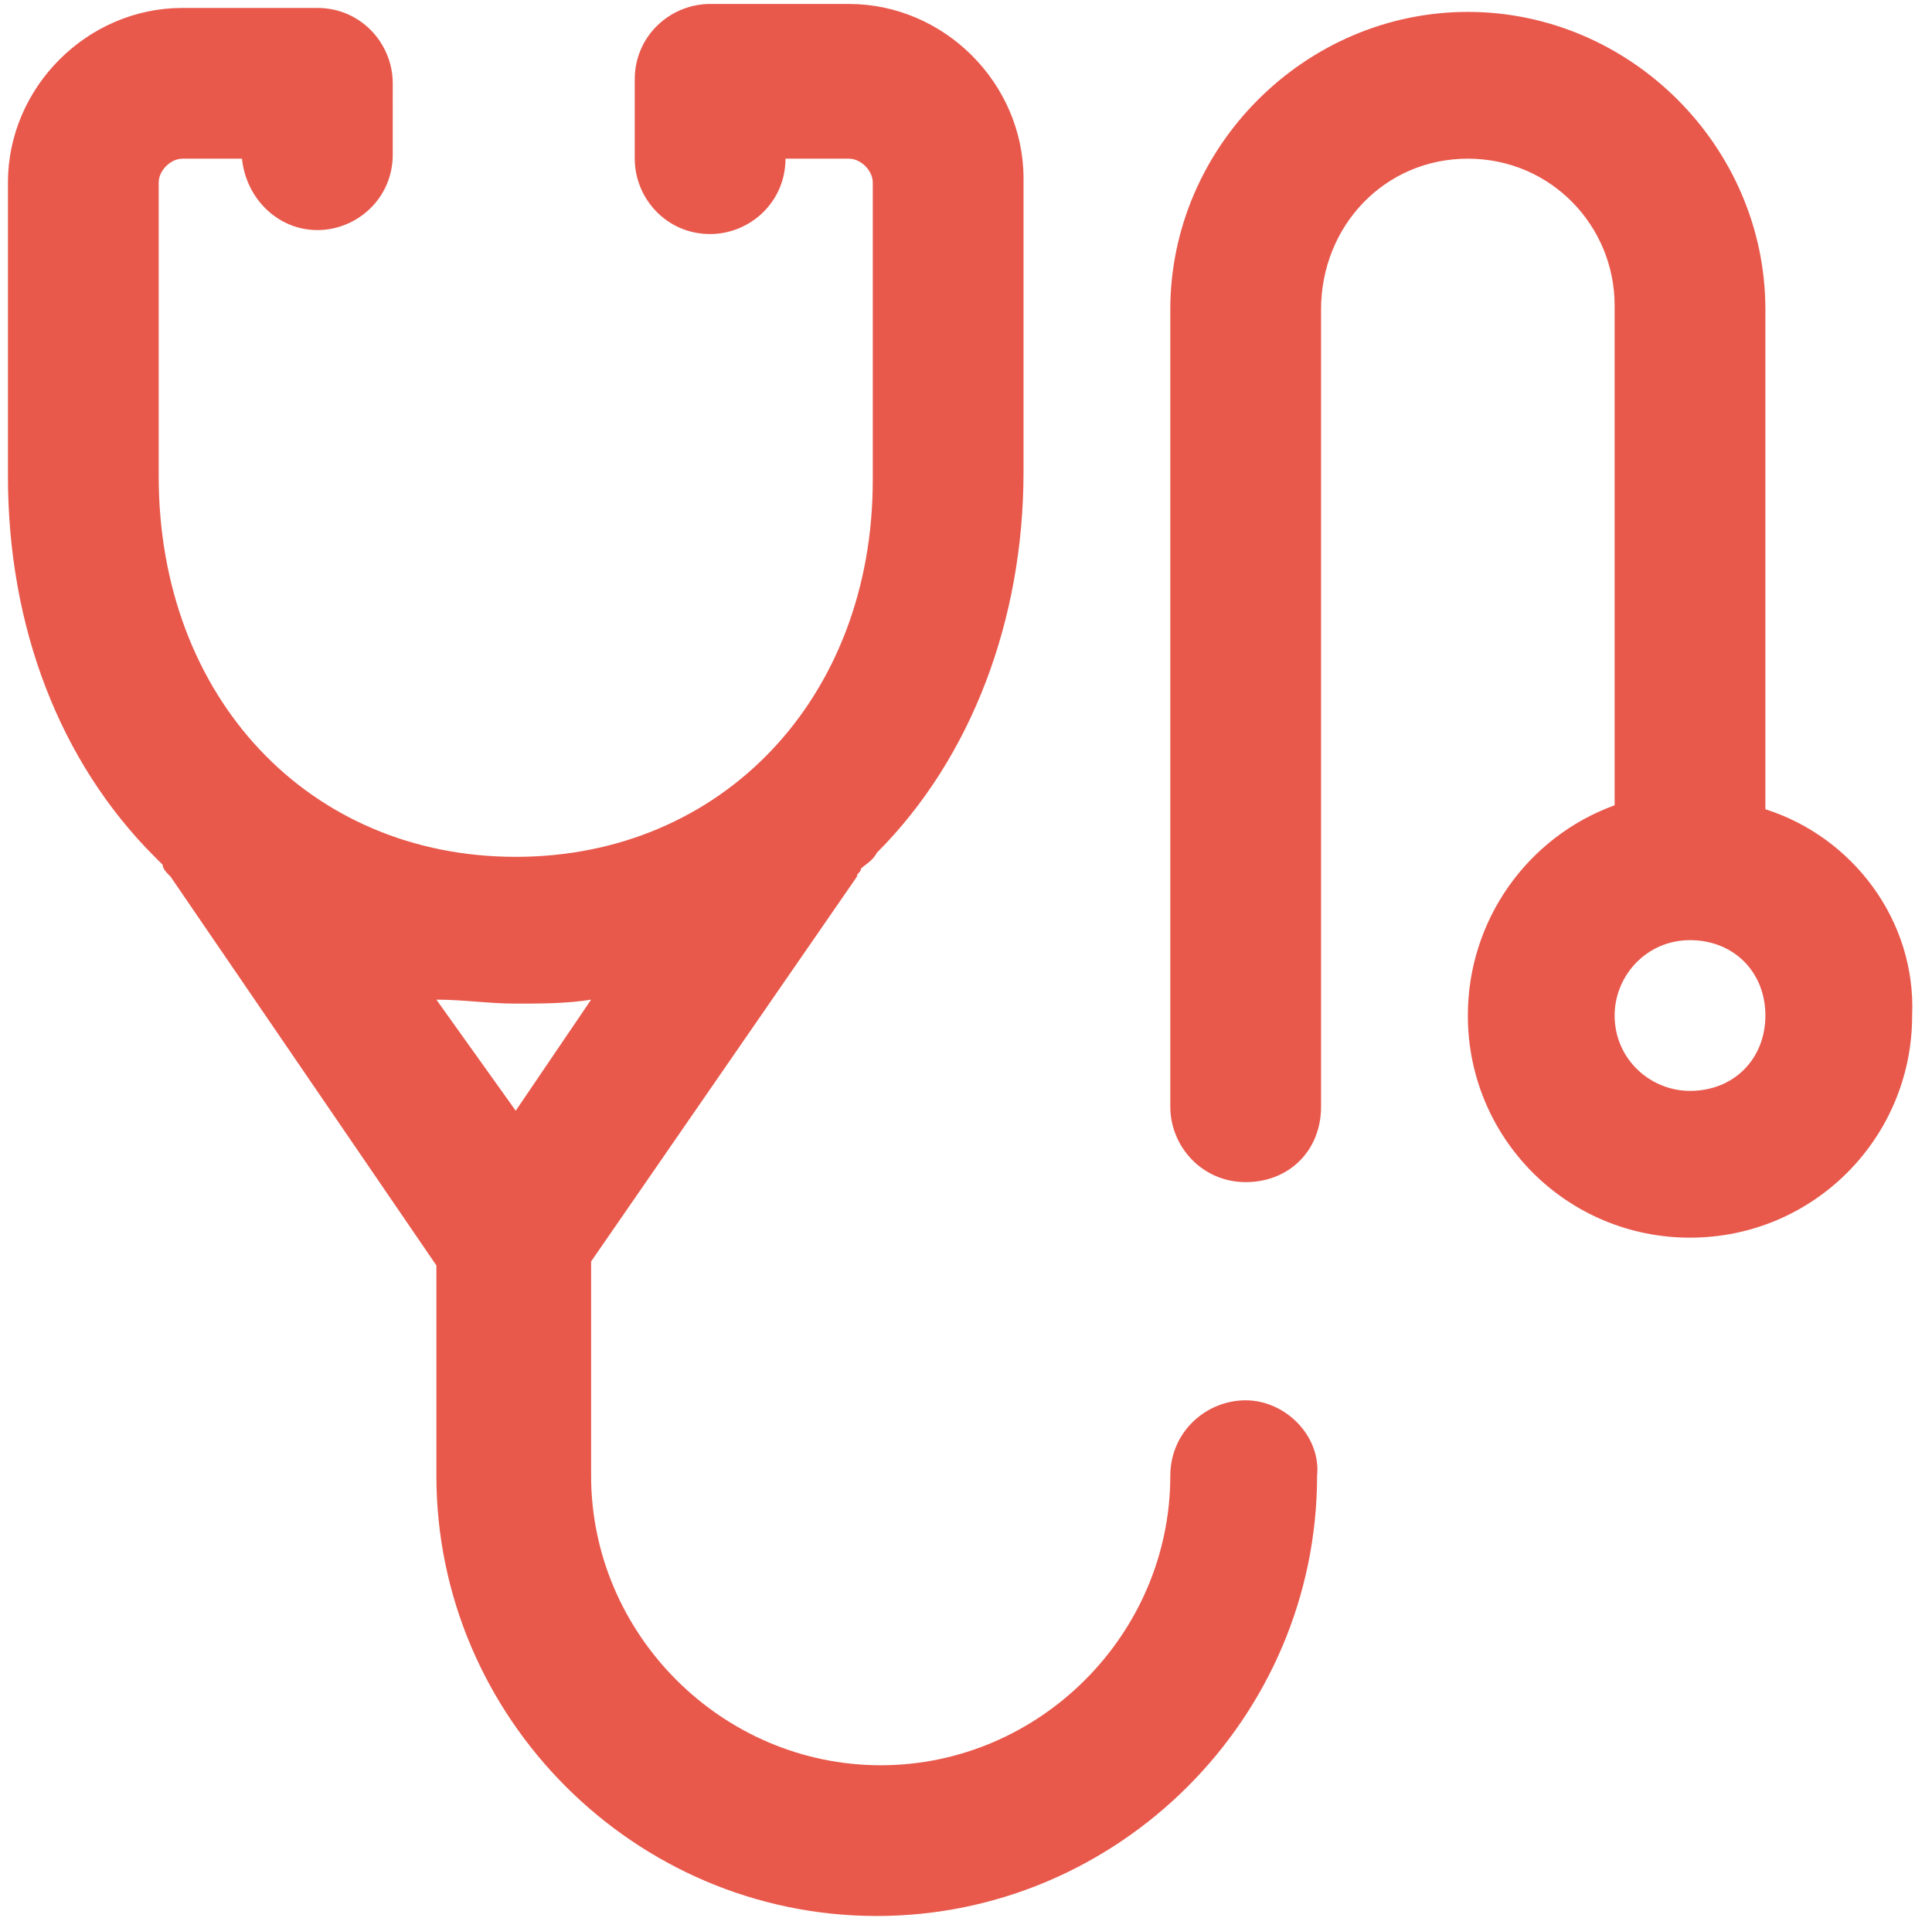
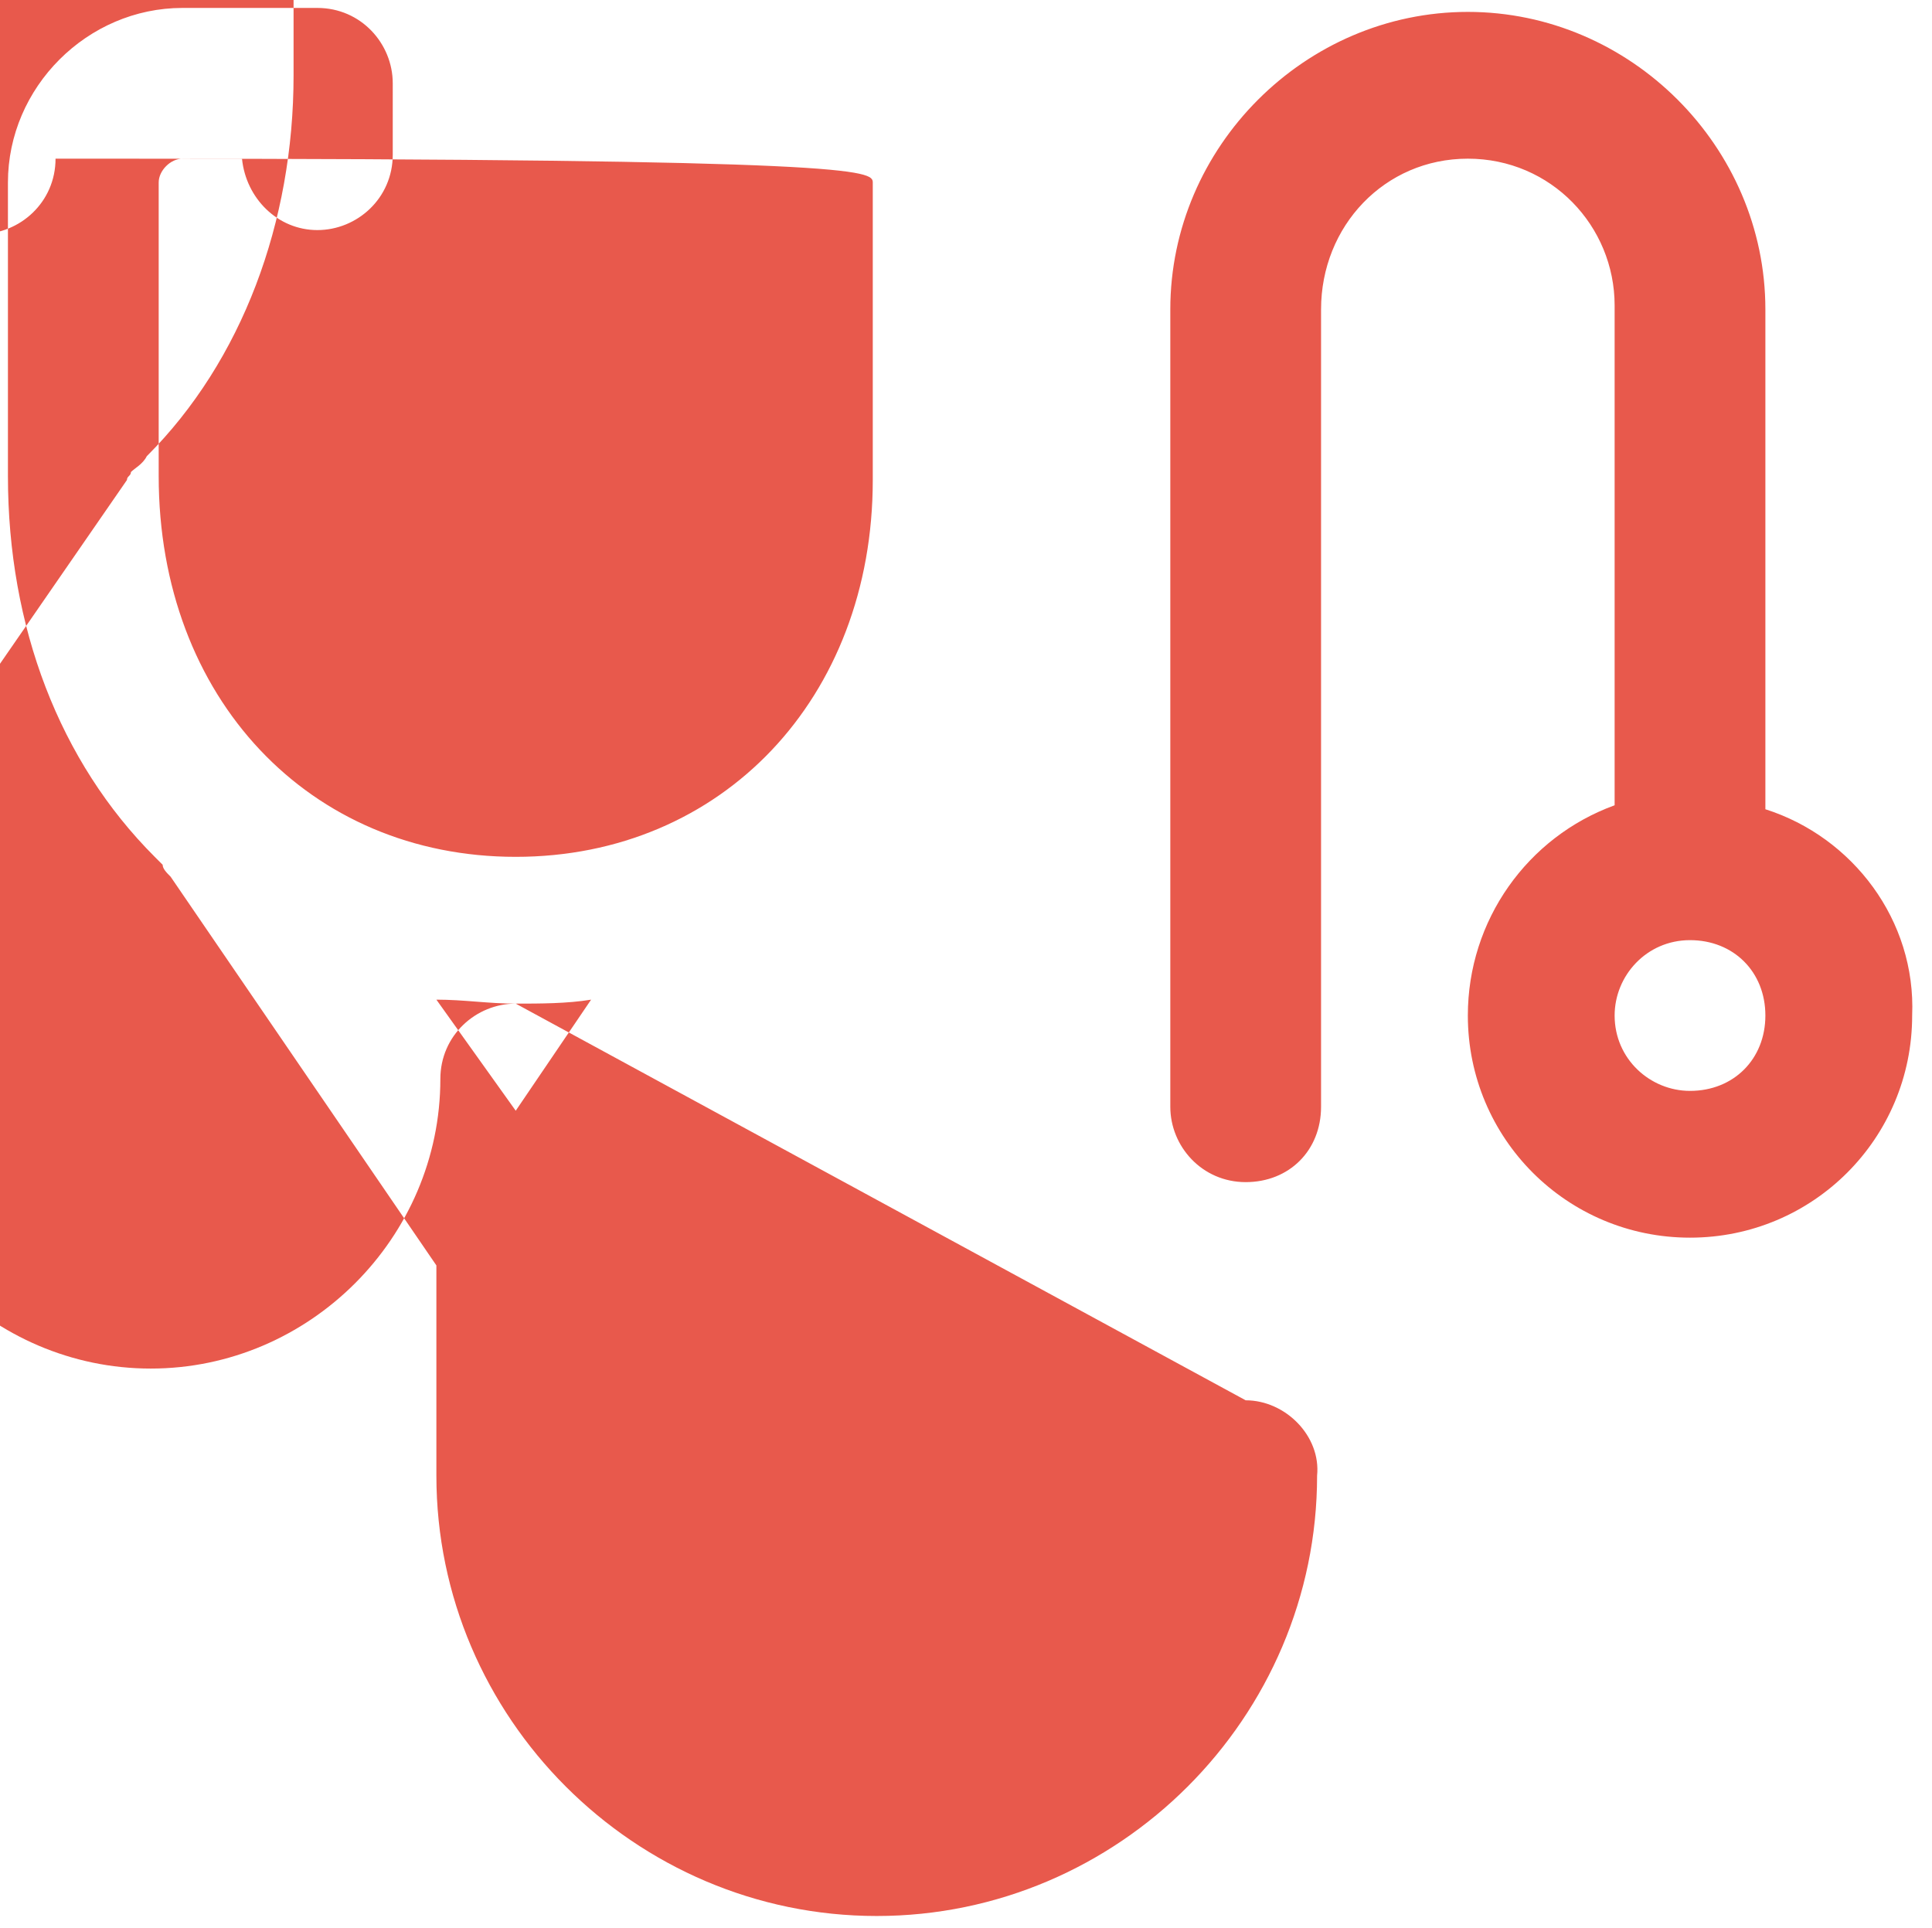
<svg xmlns="http://www.w3.org/2000/svg" version="1.1" id="Layer_1" x="0px" y="0px" viewBox="0 0 48.7 48.6" style="enable-background:new 0 0 48.7 48.6;" xml:space="preserve">
  <style type="text/css">
	.st0{fill-rule:evenodd;clip-rule:evenodd;fill:#E8594C;}
</style>
-   <path class="st0" d="M42.6,27.5c-1,0-1.9-0.8-1.9-1.9c0-1,0.8-1.9,1.9-1.9s1.9,0.8,1.9,1.9C44.5,26.7,43.7,27.5,42.6,27.5z   M44.5,20.4V7.8c0-4.1-3.4-7.5-7.5-7.5c-4.1,0-7.5,3.4-7.5,7.5v20.1c0,1,0.8,1.9,1.9,1.9s1.9-0.8,1.9-1.9V7.8C33.3,5.7,34.9,4,37,4  c2.1,0,3.7,1.7,3.7,3.7v12.6c-2.2,0.8-3.7,2.9-3.7,5.3c0,3.1,2.5,5.6,5.6,5.6c3.1,0,5.6-2.5,5.6-5.6C48.3,23.2,46.7,21.1,44.5,20.4z   M13,25.3c0.6,0,1.3,0,1.9-0.1L13,28l-2-2.8C11.7,25.2,12.3,25.3,13,25.3z M31.4,35.3c-1,0-1.9,0.8-1.9,1.9c0,4-3.3,7.3-7.3,7.3  s-7.3-3.3-7.3-7.3v-5.4l6.7-9.7c0-0.1,0.1-0.1,0.1-0.2c0.1-0.1,0.3-0.2,0.4-0.4c2.4-2.4,3.7-5.9,3.7-9.6c0,0,0-0.1,0-0.1l0-7.3  c0-2.4-2-4.4-4.4-4.4h-3.5c-1,0-1.9,0.8-1.9,1.9V4c0,1,0.8,1.9,1.9,1.9c1,0,1.9-0.8,1.9-1.9h1.6C21.7,4,22,4.3,22,4.6l0,7.4  c0,0,0,0.1,0,0.1c0,5.5-3.8,9.5-9,9.5c-5.2,0-9-4-9-9.6c0-0.1,0-0.1,0-0.2c0-0.1,0-0.1,0-0.2v-7C4,4.3,4.3,4,4.6,4h1.5  C6.2,5,7,5.8,8,5.8c1,0,1.9-0.8,1.9-1.9V2.1c0-1-0.8-1.9-1.9-1.9H4.6c-2.4,0-4.4,2-4.4,4.4v7c0,0.1,0,0.1,0,0.2c0,0.1,0,0.1,0,0.2  c0,3.8,1.3,7.2,3.7,9.6c0.1,0.1,0.2,0.2,0.2,0.2c0,0.1,0.1,0.2,0.2,0.3l6.7,9.8v5.3c0,6.1,5,11.1,11.1,11.1s11.1-5,11.1-11.1  C33.3,36.2,32.4,35.3,31.4,35.3z" />
+   <path class="st0" d="M42.6,27.5c-1,0-1.9-0.8-1.9-1.9c0-1,0.8-1.9,1.9-1.9s1.9,0.8,1.9,1.9C44.5,26.7,43.7,27.5,42.6,27.5z   M44.5,20.4V7.8c0-4.1-3.4-7.5-7.5-7.5c-4.1,0-7.5,3.4-7.5,7.5v20.1c0,1,0.8,1.9,1.9,1.9s1.9-0.8,1.9-1.9V7.8C33.3,5.7,34.9,4,37,4  c2.1,0,3.7,1.7,3.7,3.7v12.6c-2.2,0.8-3.7,2.9-3.7,5.3c0,3.1,2.5,5.6,5.6,5.6c3.1,0,5.6-2.5,5.6-5.6C48.3,23.2,46.7,21.1,44.5,20.4z   M13,25.3c0.6,0,1.3,0,1.9-0.1L13,28l-2-2.8C11.7,25.2,12.3,25.3,13,25.3z c-1,0-1.9,0.8-1.9,1.9c0,4-3.3,7.3-7.3,7.3  s-7.3-3.3-7.3-7.3v-5.4l6.7-9.7c0-0.1,0.1-0.1,0.1-0.2c0.1-0.1,0.3-0.2,0.4-0.4c2.4-2.4,3.7-5.9,3.7-9.6c0,0,0-0.1,0-0.1l0-7.3  c0-2.4-2-4.4-4.4-4.4h-3.5c-1,0-1.9,0.8-1.9,1.9V4c0,1,0.8,1.9,1.9,1.9c1,0,1.9-0.8,1.9-1.9h1.6C21.7,4,22,4.3,22,4.6l0,7.4  c0,0,0,0.1,0,0.1c0,5.5-3.8,9.5-9,9.5c-5.2,0-9-4-9-9.6c0-0.1,0-0.1,0-0.2c0-0.1,0-0.1,0-0.2v-7C4,4.3,4.3,4,4.6,4h1.5  C6.2,5,7,5.8,8,5.8c1,0,1.9-0.8,1.9-1.9V2.1c0-1-0.8-1.9-1.9-1.9H4.6c-2.4,0-4.4,2-4.4,4.4v7c0,0.1,0,0.1,0,0.2c0,0.1,0,0.1,0,0.2  c0,3.8,1.3,7.2,3.7,9.6c0.1,0.1,0.2,0.2,0.2,0.2c0,0.1,0.1,0.2,0.2,0.3l6.7,9.8v5.3c0,6.1,5,11.1,11.1,11.1s11.1-5,11.1-11.1  C33.3,36.2,32.4,35.3,31.4,35.3z" />
</svg>